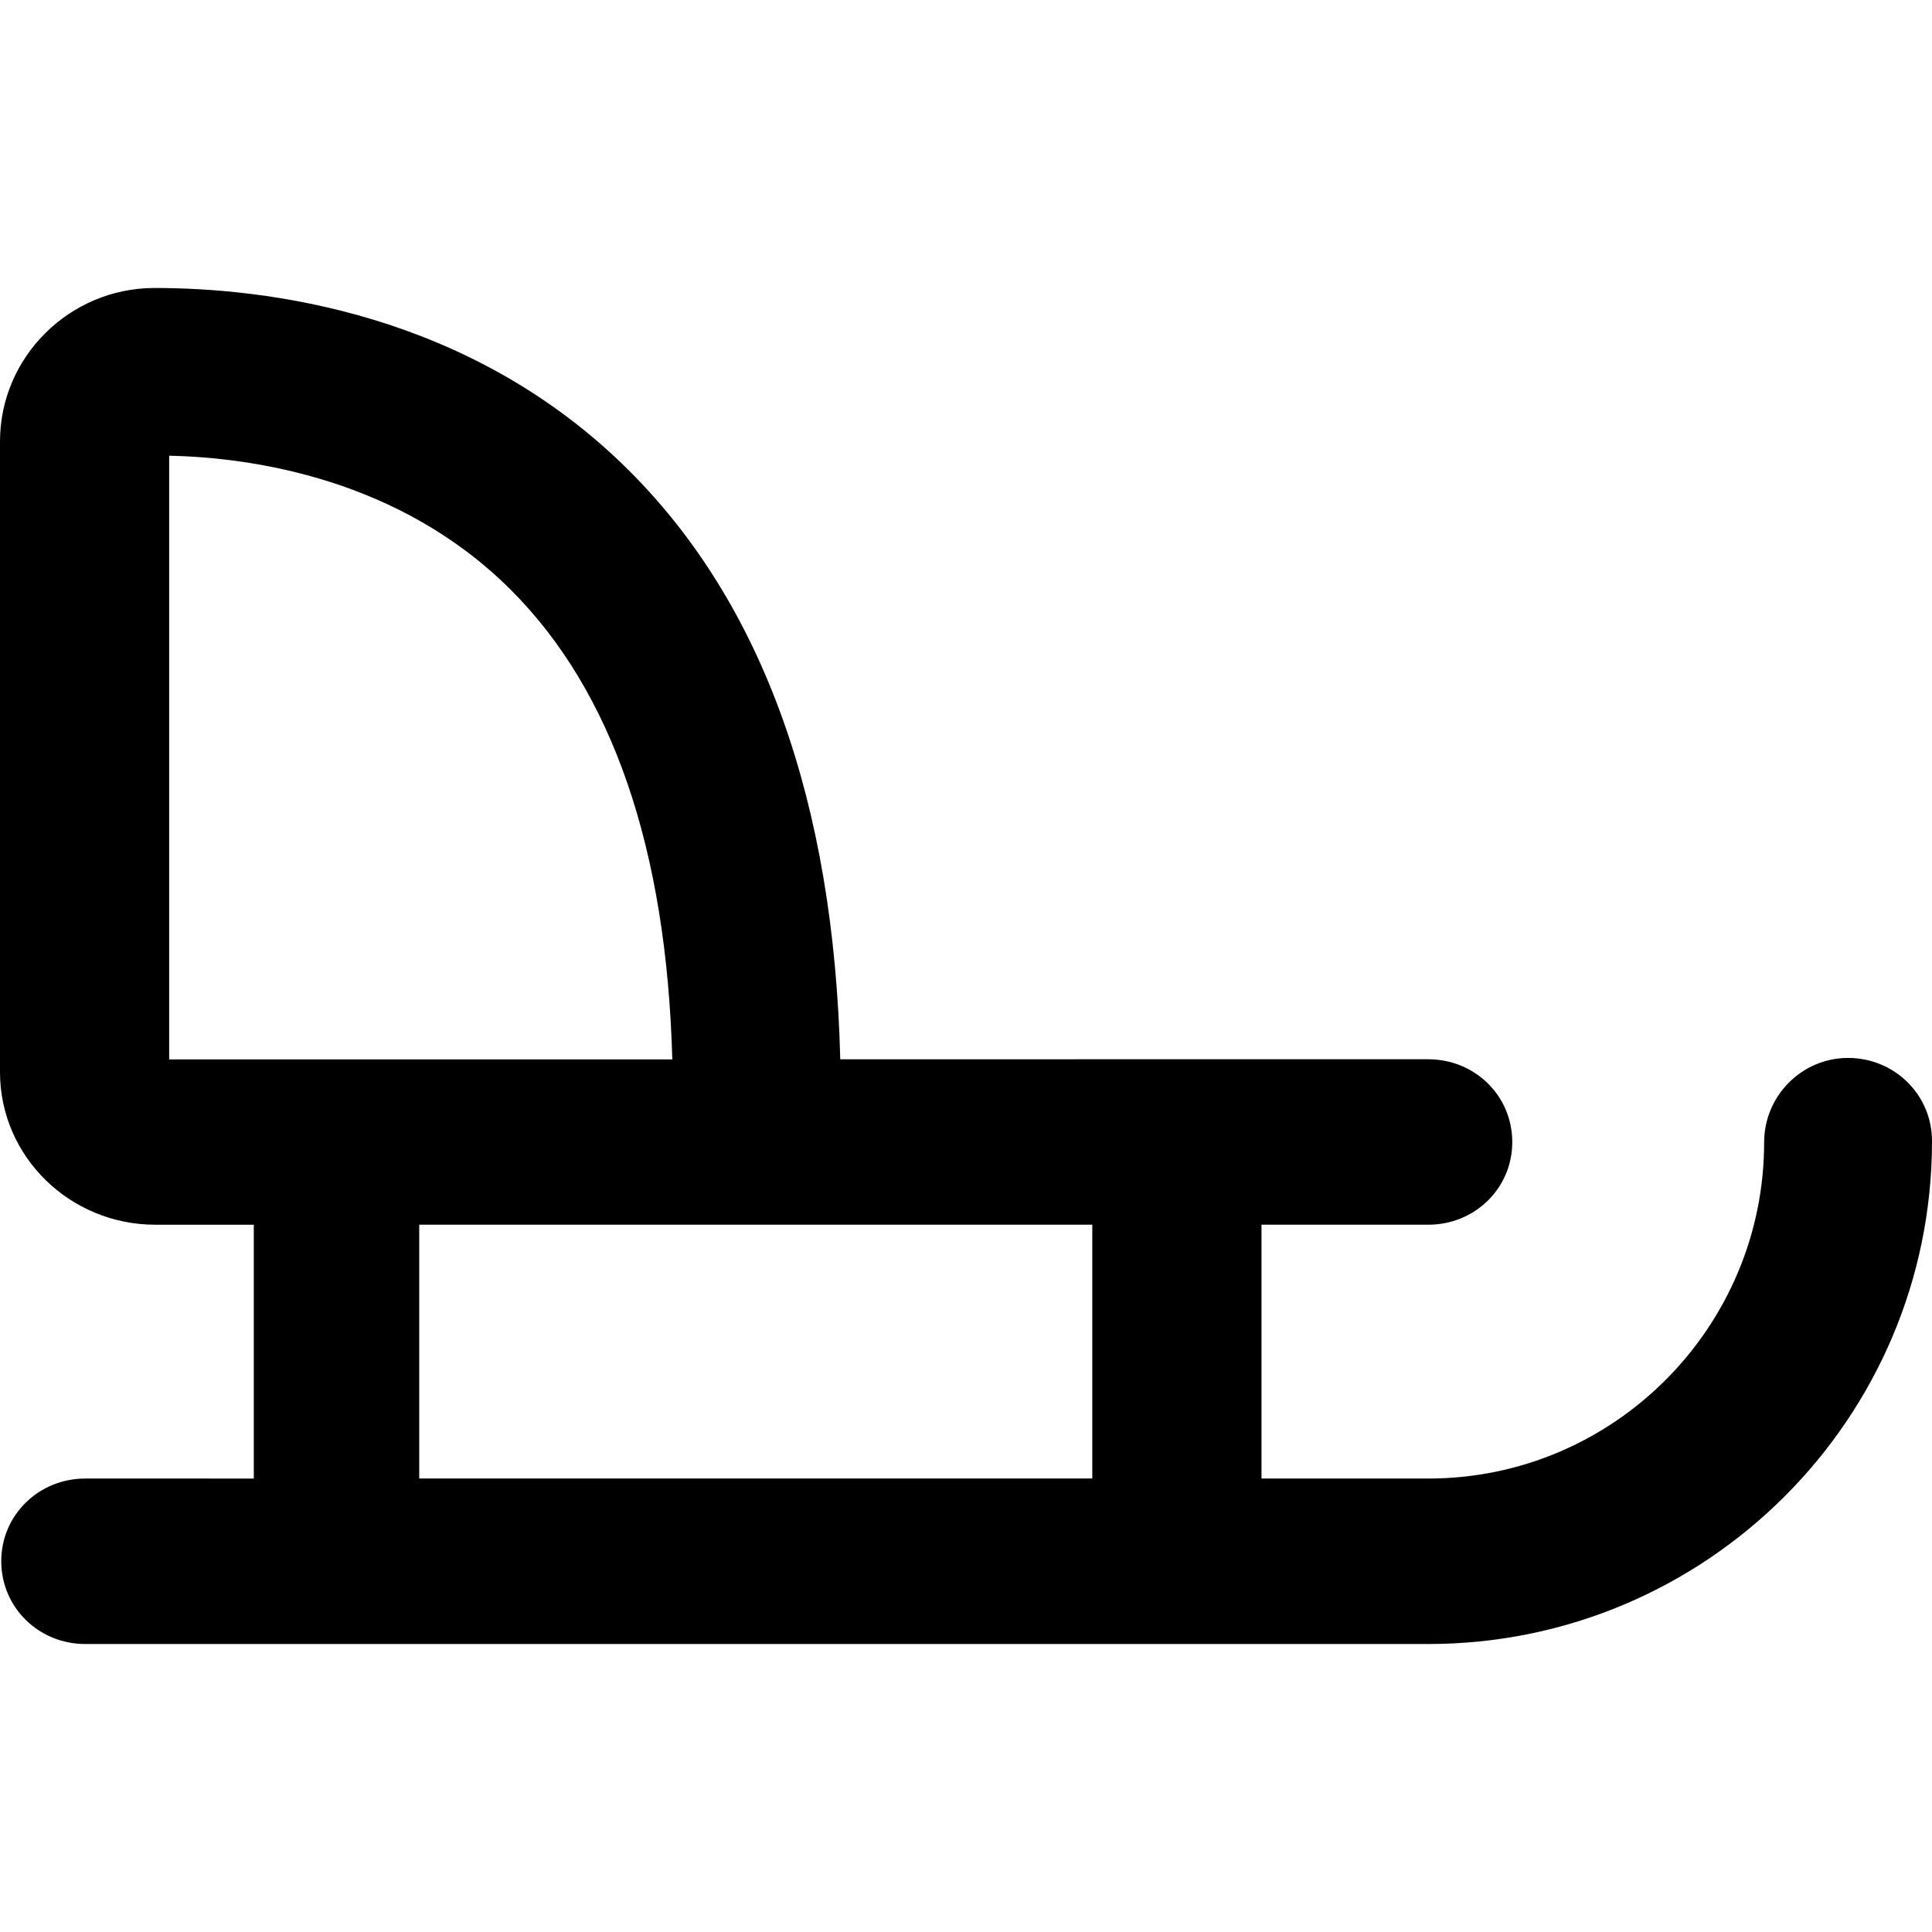
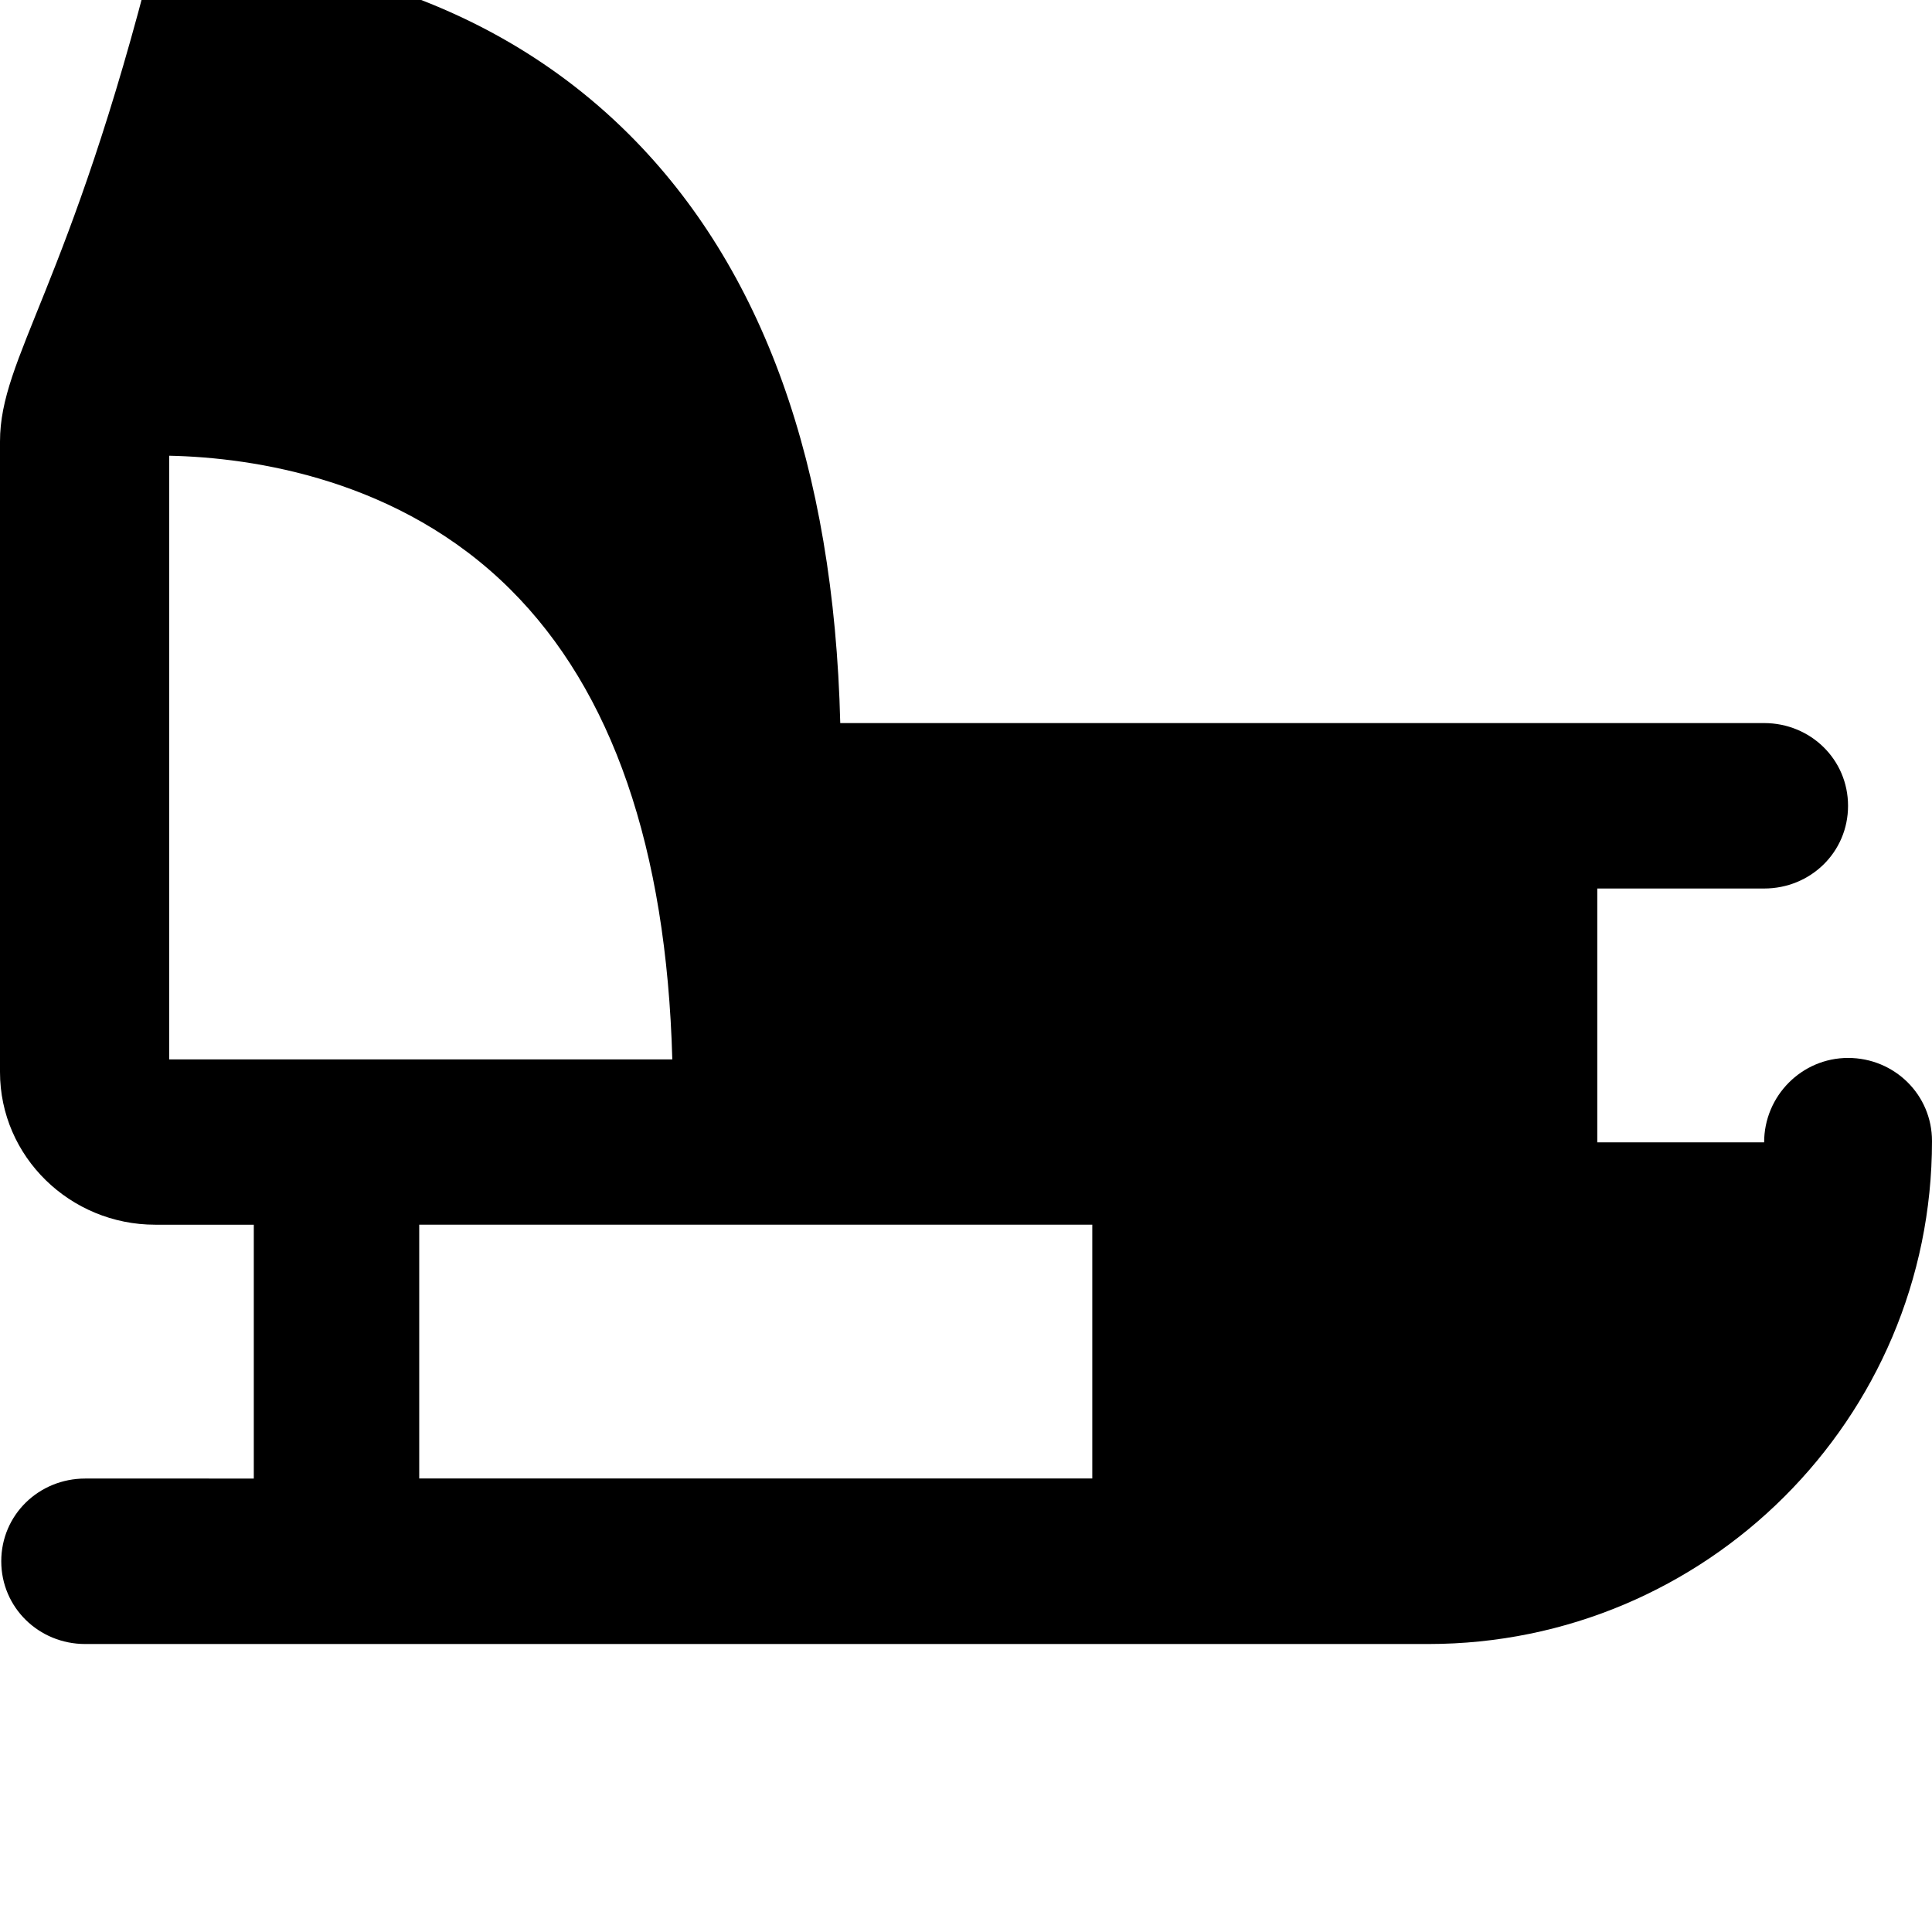
<svg xmlns="http://www.w3.org/2000/svg" version="1.1" id="Capa_1" x="0px" y="0px" width="46.002px" height="46.002px" viewBox="0 0 46.002 46.002" style="enable-background:new 0 0 46.002 46.002;" xml:space="preserve">
  <g>
-     <path d="M44.004,25.19c-1.104,0-1.999,0.905-1.999,2.01c0,4.409-3.587,8.005-7.995,8.005h-3.973v-6.044h3.973   c1.104,0,1.998-0.864,1.998-1.969s-0.895-1.97-1.998-1.97H20.007c-0.152-6.135-1.842-10.838-5.029-14.017   c-3.805-3.793-8.694-4.35-11.31-4.348C1.653,6.864,0,8.5,0,10.513v15.012c0,2.021,1.674,3.636,3.694,3.636h2.349v6.044H2.029   c-1.104,0-1.999,0.865-1.999,1.969c0,1.104,0.896,1.971,1.999,1.971h31.98c6.612,0,11.993-5.36,11.993-11.975   C46.003,26.066,45.107,25.19,44.004,25.19z M4.028,10.851c2.015,0.042,5.495,0.562,8.127,3.186   c2.421,2.413,3.714,6.15,3.853,11.188H4.028V10.851z M9.982,29.16h16.026v6.043H9.982V29.16z" />
+     <path d="M44.004,25.19c-1.104,0-1.999,0.905-1.999,2.01h-3.973v-6.044h3.973   c1.104,0,1.998-0.864,1.998-1.969s-0.895-1.97-1.998-1.97H20.007c-0.152-6.135-1.842-10.838-5.029-14.017   c-3.805-3.793-8.694-4.35-11.31-4.348C1.653,6.864,0,8.5,0,10.513v15.012c0,2.021,1.674,3.636,3.694,3.636h2.349v6.044H2.029   c-1.104,0-1.999,0.865-1.999,1.969c0,1.104,0.896,1.971,1.999,1.971h31.98c6.612,0,11.993-5.36,11.993-11.975   C46.003,26.066,45.107,25.19,44.004,25.19z M4.028,10.851c2.015,0.042,5.495,0.562,8.127,3.186   c2.421,2.413,3.714,6.15,3.853,11.188H4.028V10.851z M9.982,29.16h16.026v6.043H9.982V29.16z" />
  </g>
  <g>
</g>
  <g>
</g>
  <g>
</g>
  <g>
</g>
  <g>
</g>
  <g>
</g>
  <g>
</g>
  <g>
</g>
  <g>
</g>
  <g>
</g>
  <g>
</g>
  <g>
</g>
  <g>
</g>
  <g>
</g>
  <g>
</g>
</svg>